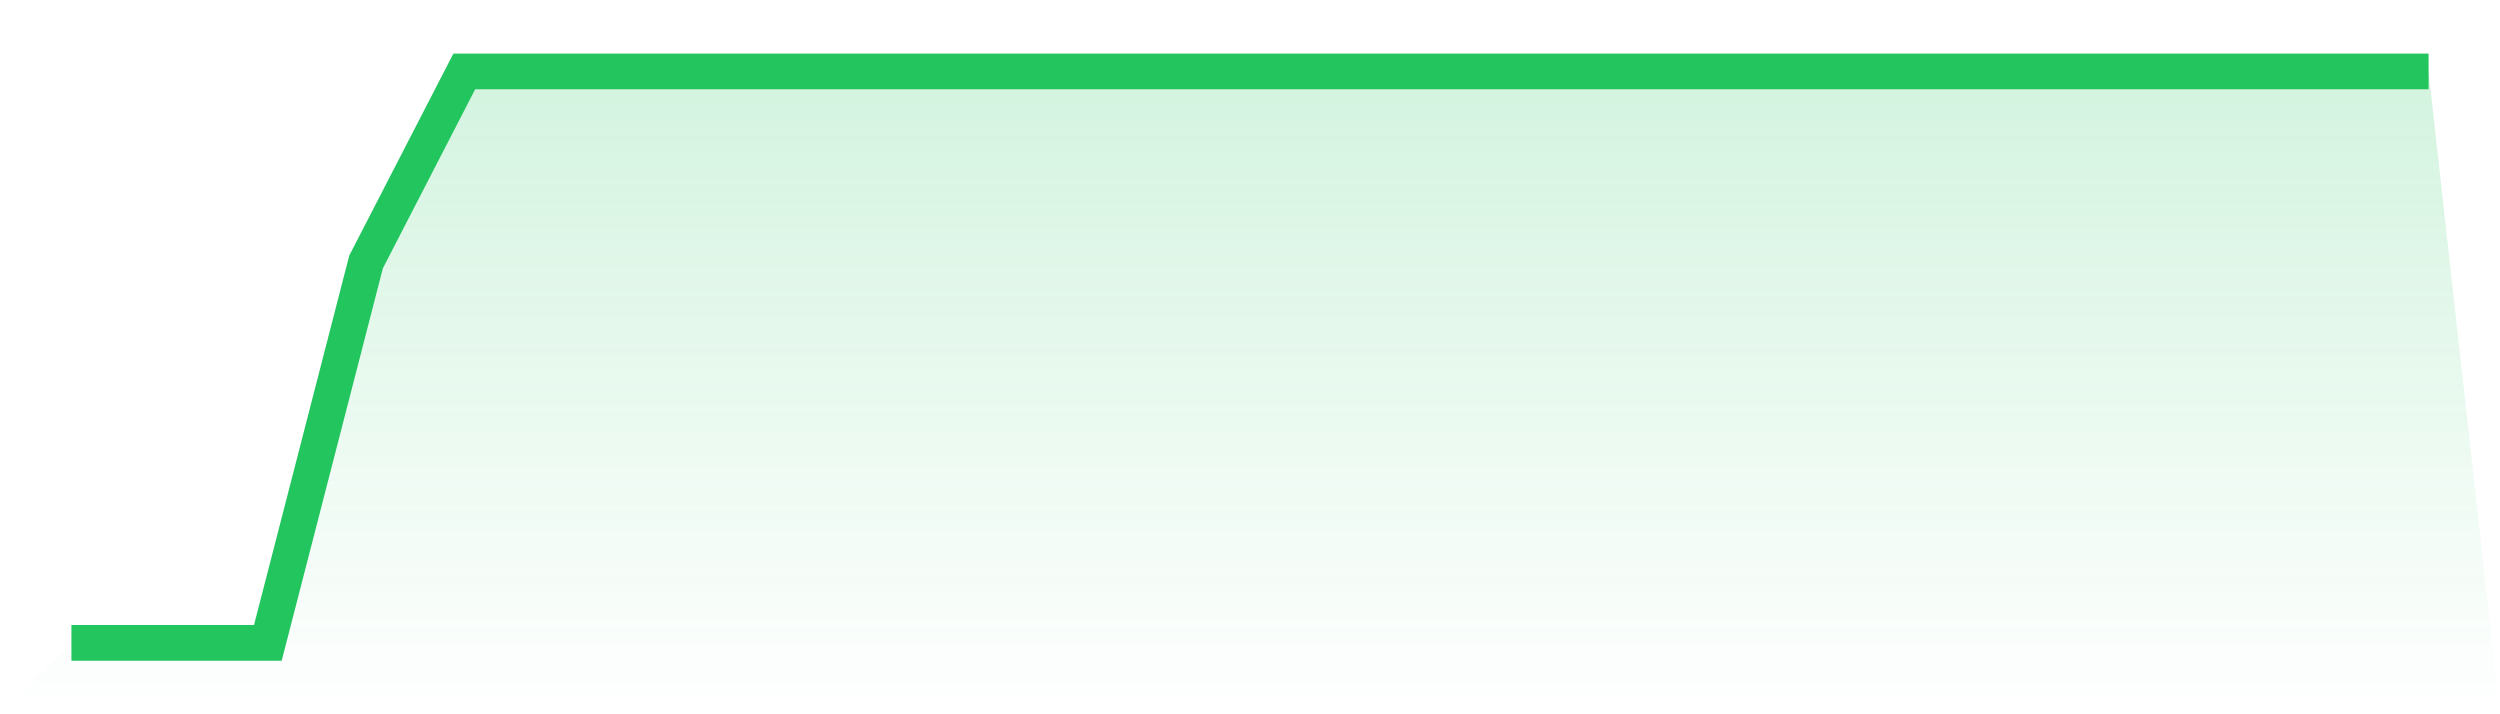
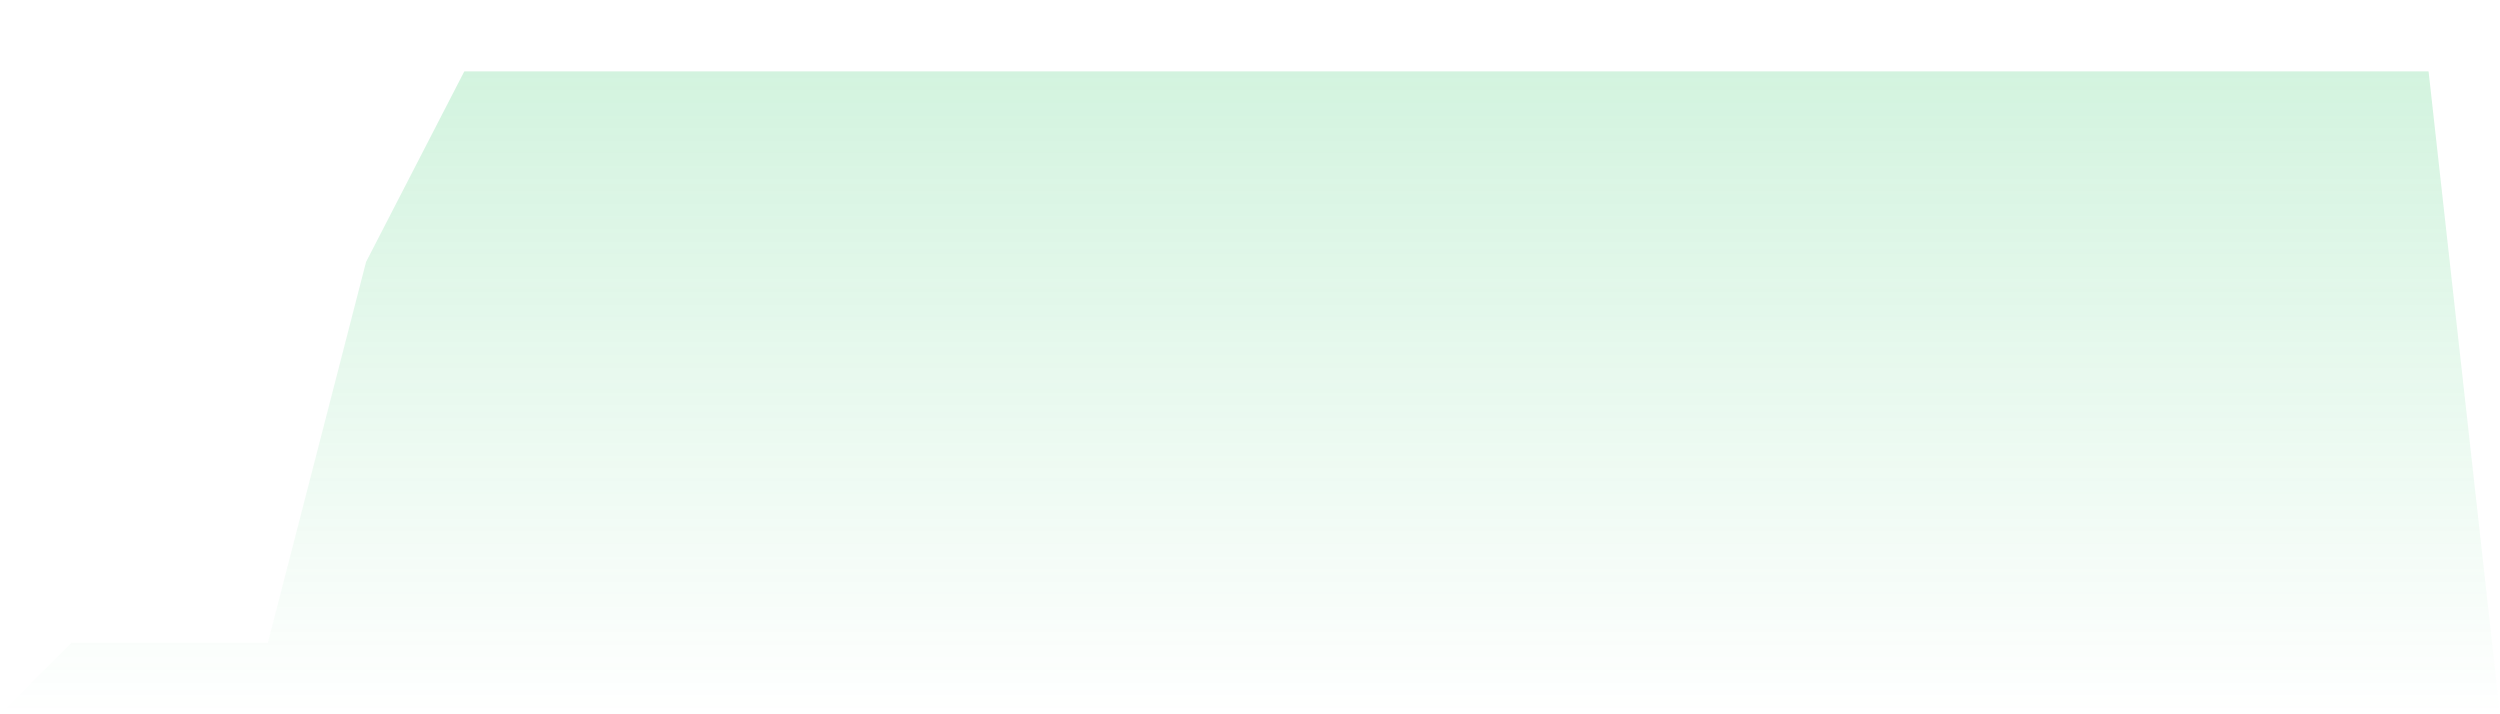
<svg xmlns="http://www.w3.org/2000/svg" viewBox="0 0 140 40">
  <defs>
    <linearGradient id="gradient" x1="0" x2="0" y1="0" y2="1">
      <stop offset="0%" stop-color="#22c55e" stop-opacity="0.2" />
      <stop offset="100%" stop-color="#22c55e" stop-opacity="0" />
    </linearGradient>
  </defs>
  <path d="M4,36 L4,36 L9.5,36 L15,36 L20.5,14.667 L26,4 L31.5,4 L37,4 L42.5,4 L48,4 L53.5,4 L59,4 L64.5,4 L70,4 L75.5,4 L81,4 L86.5,4 L92,4 L97.5,4 L103,4 L108.5,4 L114,4 L119.5,4 L125,4 L130.5,4 L136,4 L140,40 L0,40 z" fill="url(#gradient)" />
-   <path d="M4,36 L4,36 L9.5,36 L15,36 L20.5,14.667 L26,4 L31.5,4 L37,4 L42.5,4 L48,4 L53.5,4 L59,4 L64.5,4 L70,4 L75.5,4 L81,4 L86.5,4 L92,4 L97.5,4 L103,4 L108.5,4 L114,4 L119.5,4 L125,4 L130.5,4 L136,4" fill="none" stroke="#22c55e" stroke-width="2" />
</svg>